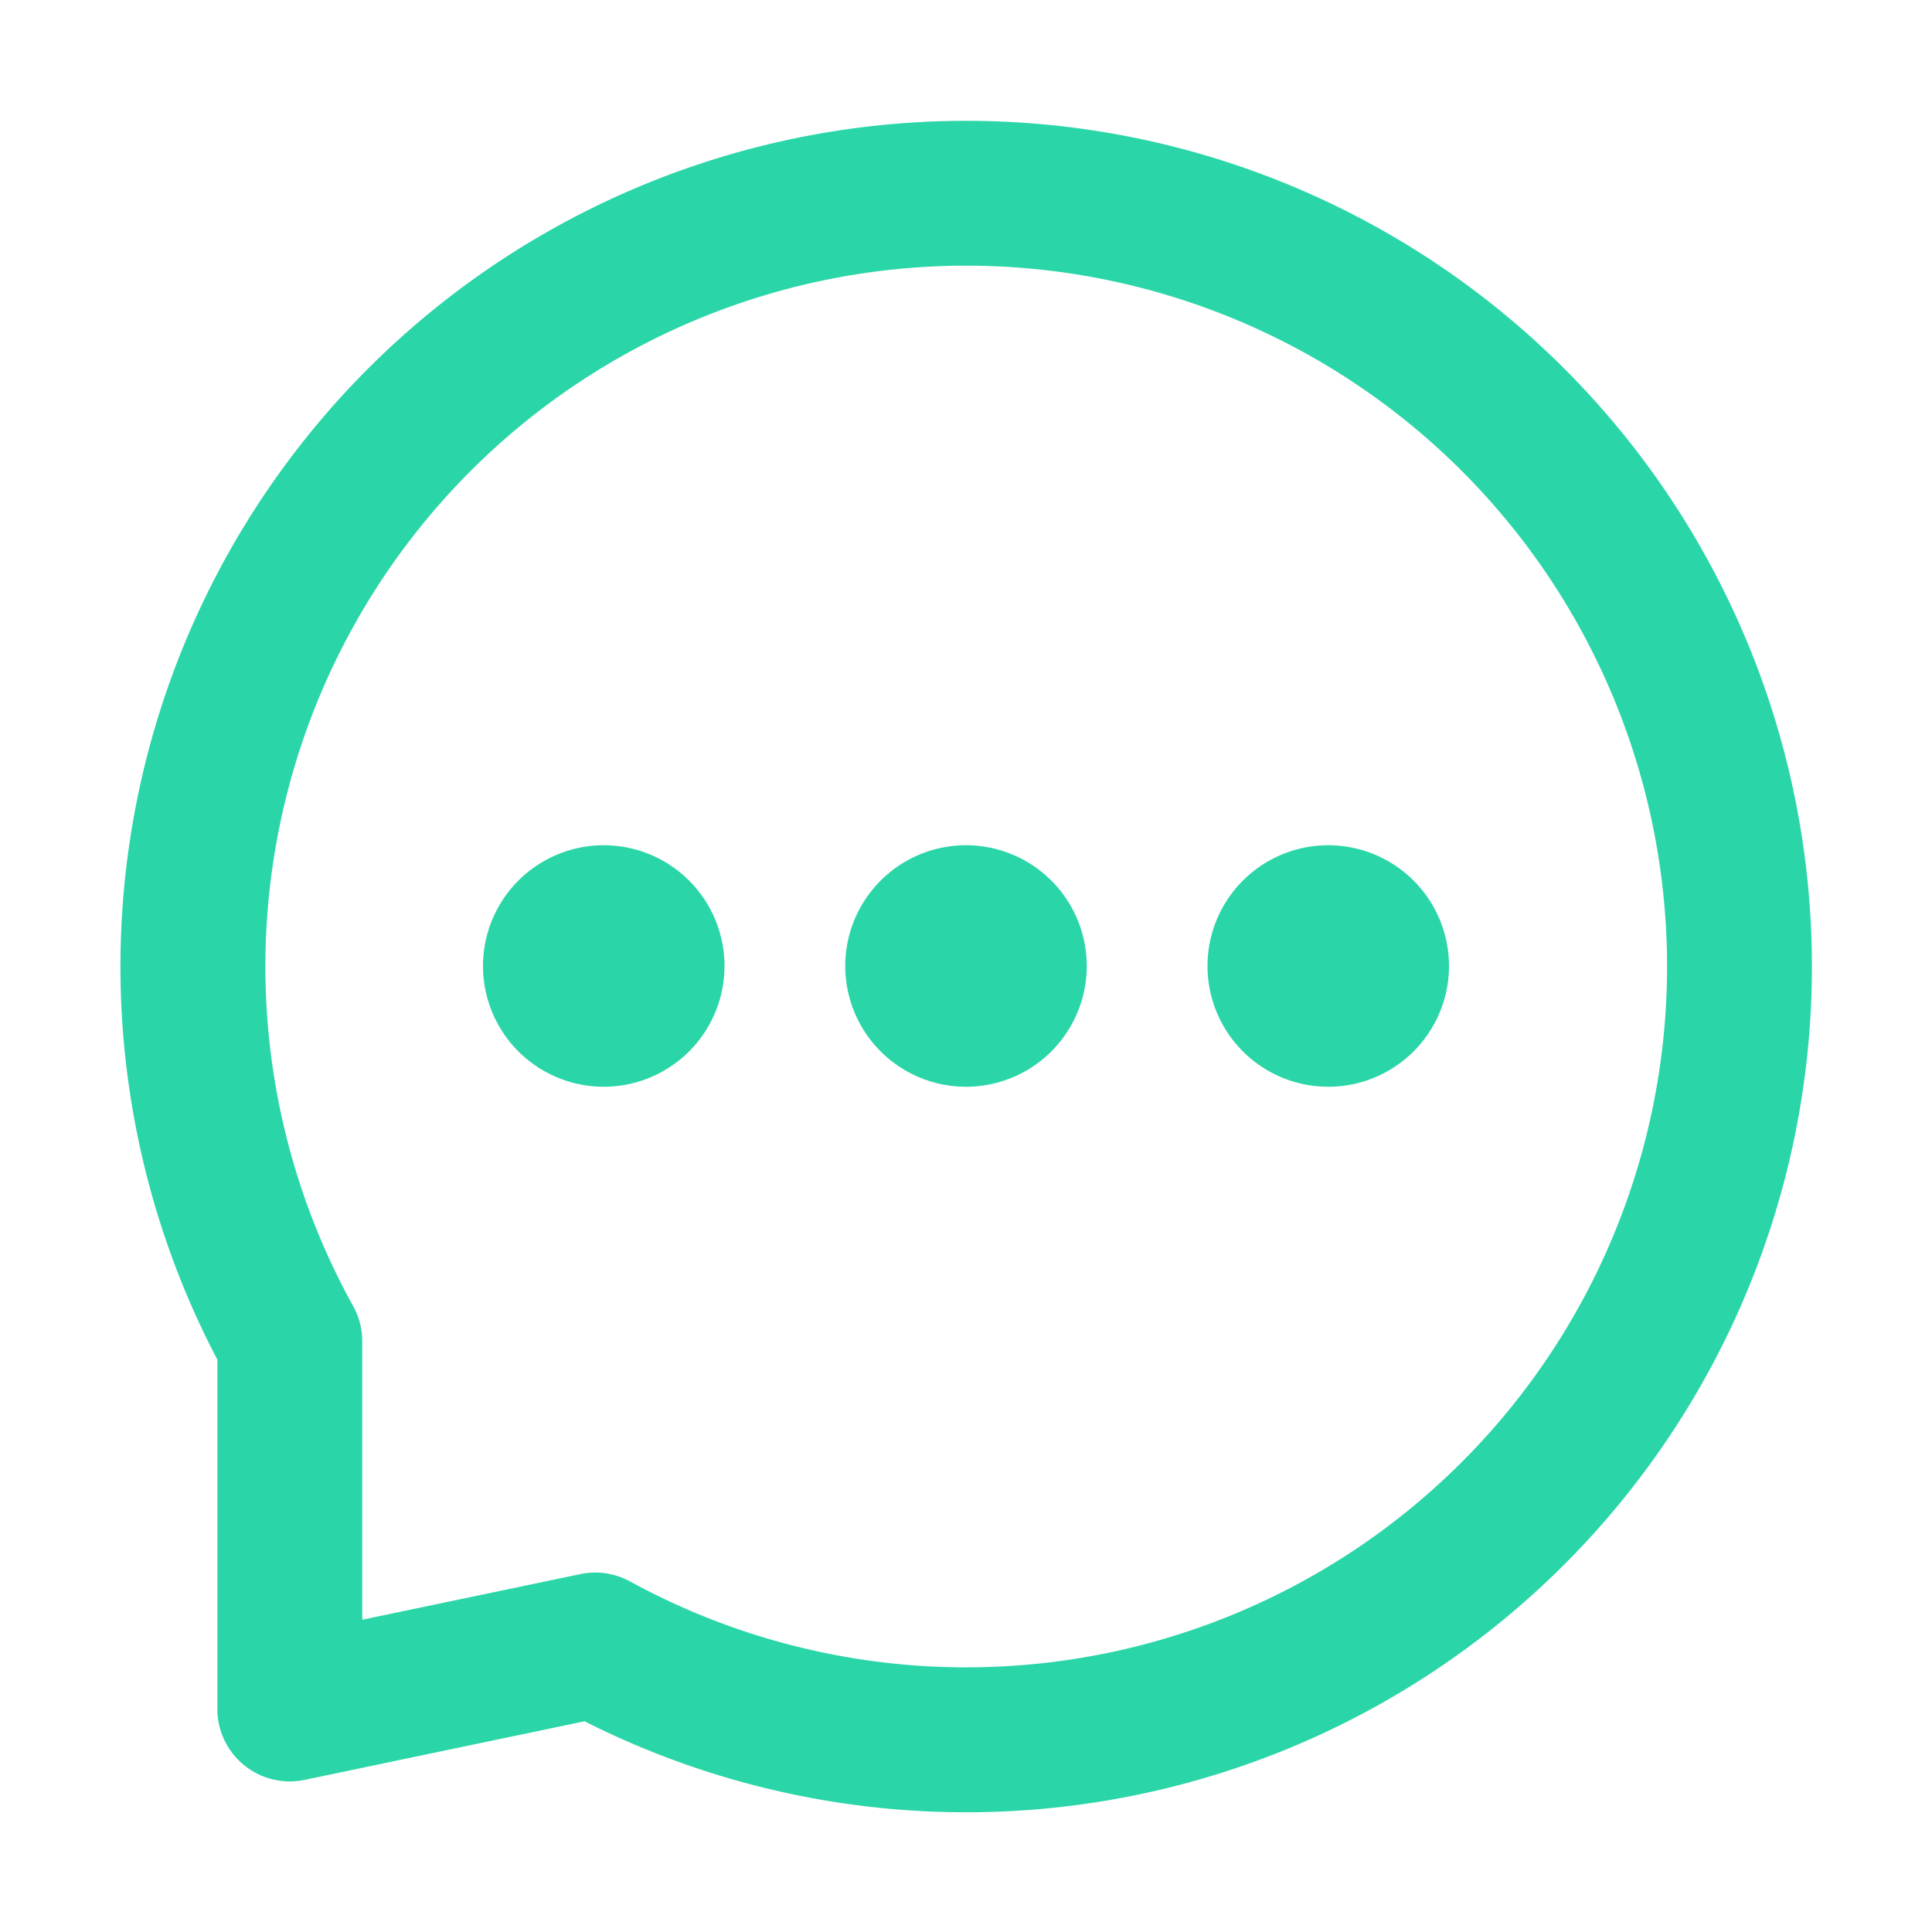
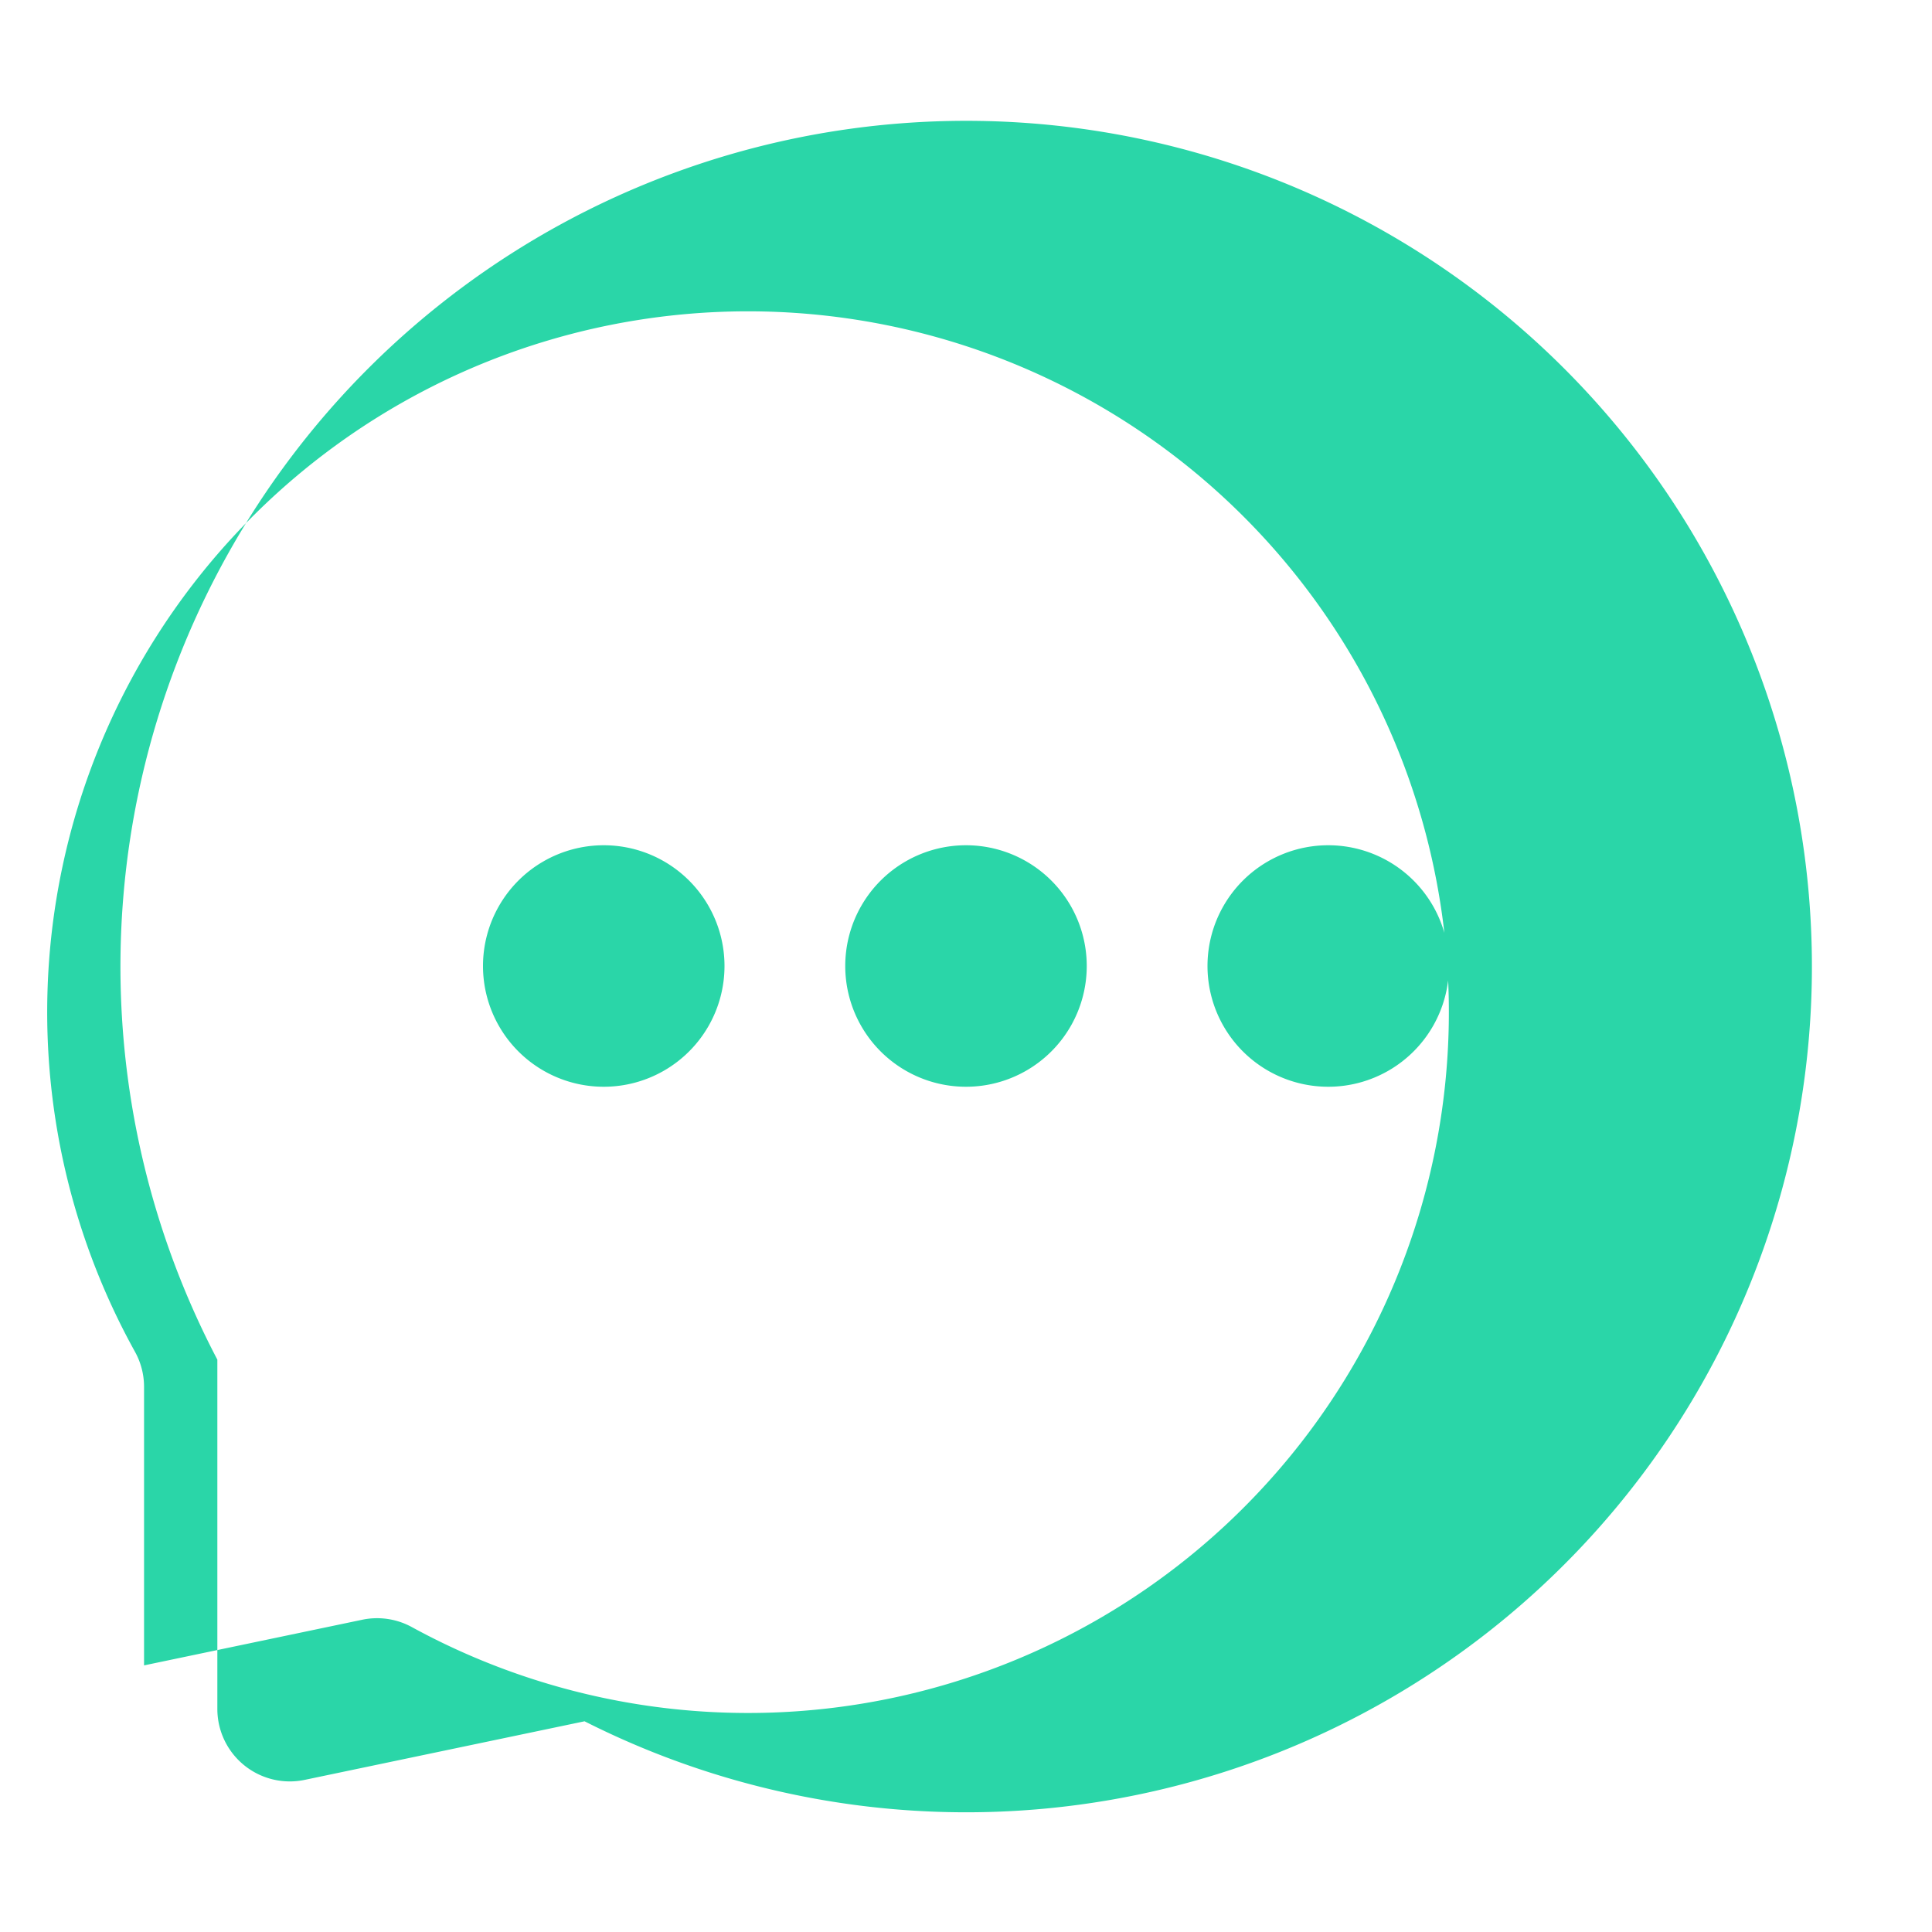
<svg xmlns="http://www.w3.org/2000/svg" t="1767203049828" class="icon" viewBox="0 0 1024 1024" version="1.1" p-id="22661" width="64" height="64">
-   <path d="M320 576a64 64 0 1 1 0-128 64 64 0 0 1 0 128z m192 0a64 64 0 1 1 0-128 64 64 0 0 1 0 128z m192 0a64 64 0 1 1 0-128 64 64 0 0 1 0 128z m-588.8 329.792V720.64a448.256 448.256 0 1 1 194.624 191.68l-148.288 31.04a38.4 38.4 0 0 1-46.336-37.568z m76.8-47.296l115.648-24.192a38.4 38.4 0 0 1 26.304 3.904 371.456 371.456 0 1 0-146.752-145.92 38.4 38.4 0 0 1 4.8 18.624v147.584z" fill="#2AD6A8" p-id="22662" />
+   <path d="M320 576a64 64 0 1 1 0-128 64 64 0 0 1 0 128z m192 0a64 64 0 1 1 0-128 64 64 0 0 1 0 128z m192 0a64 64 0 1 1 0-128 64 64 0 0 1 0 128z m-588.8 329.792V720.64a448.256 448.256 0 1 1 194.624 191.68l-148.288 31.04a38.4 38.4 0 0 1-46.336-37.568z m76.8-47.296a38.4 38.4 0 0 1 26.304 3.904 371.456 371.456 0 1 0-146.752-145.92 38.4 38.4 0 0 1 4.8 18.624v147.584z" fill="#2AD6A8" p-id="22662" />
</svg>